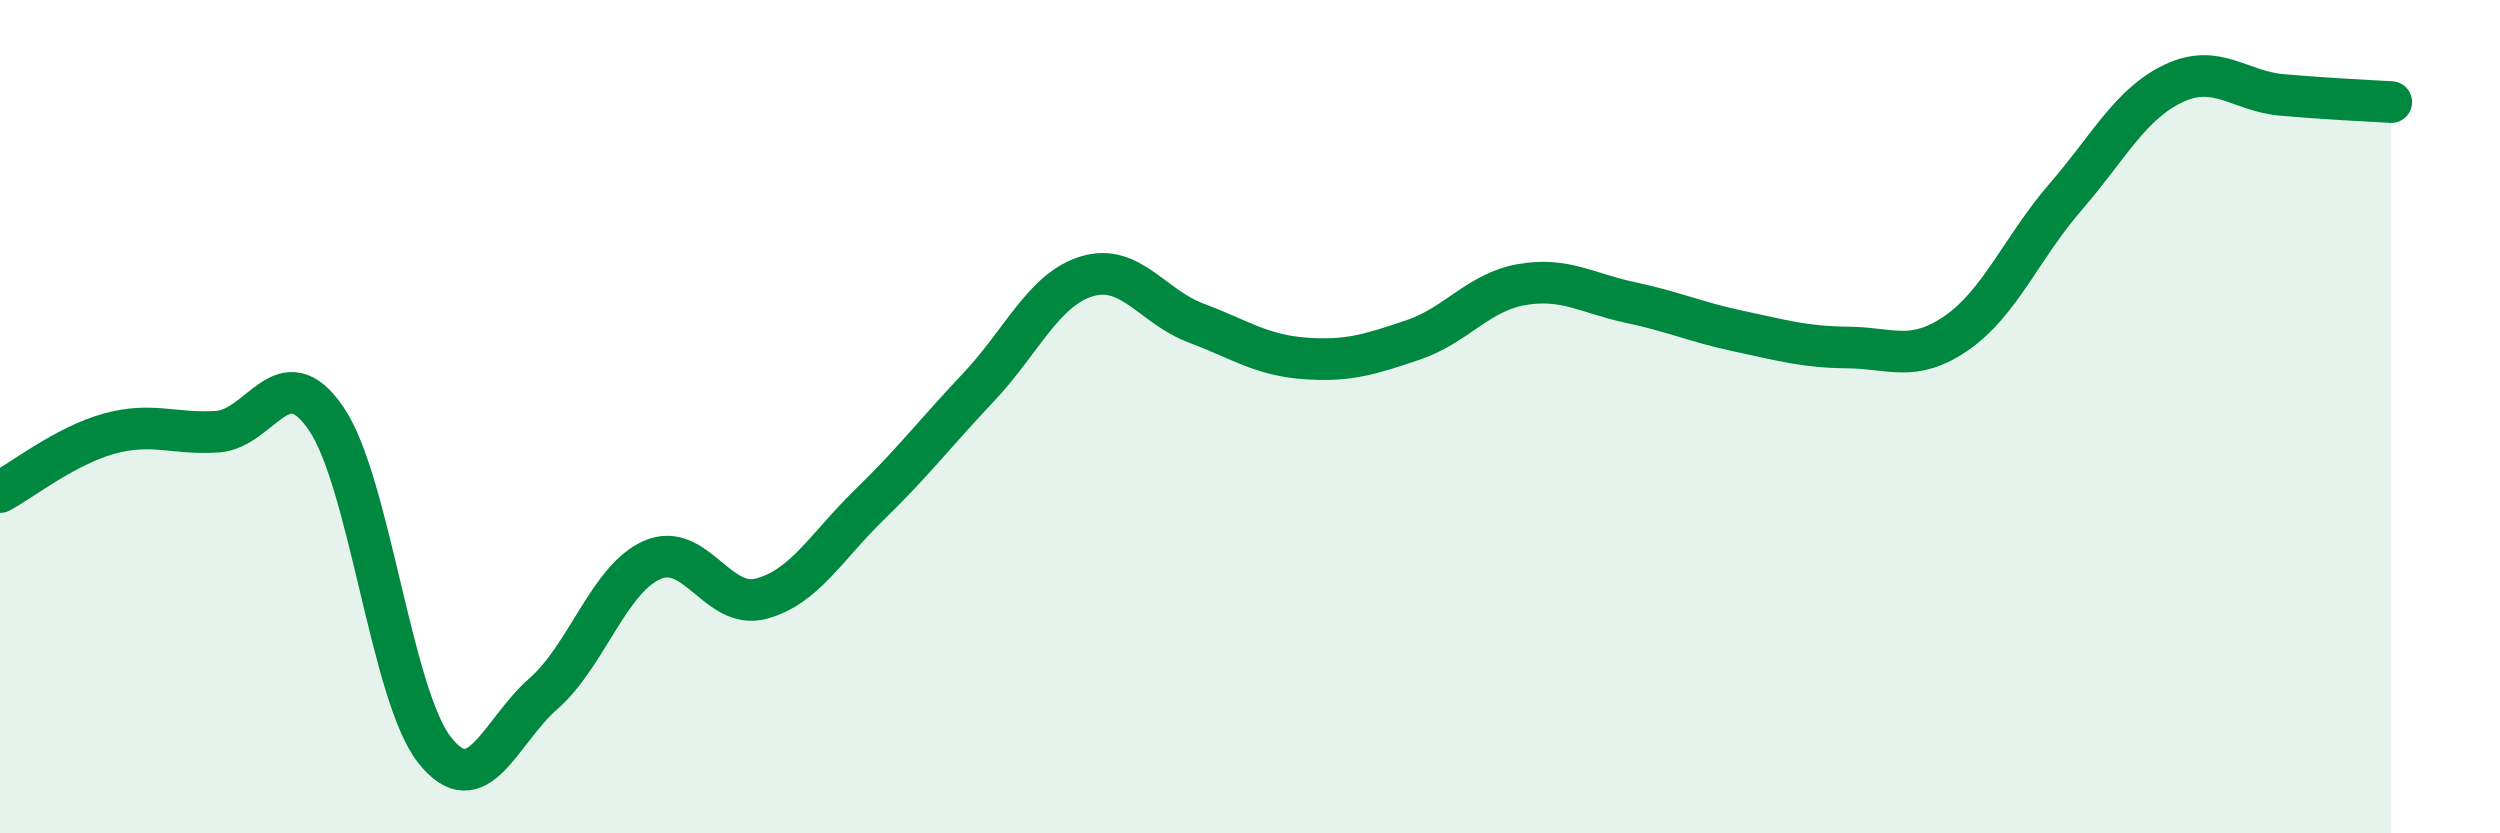
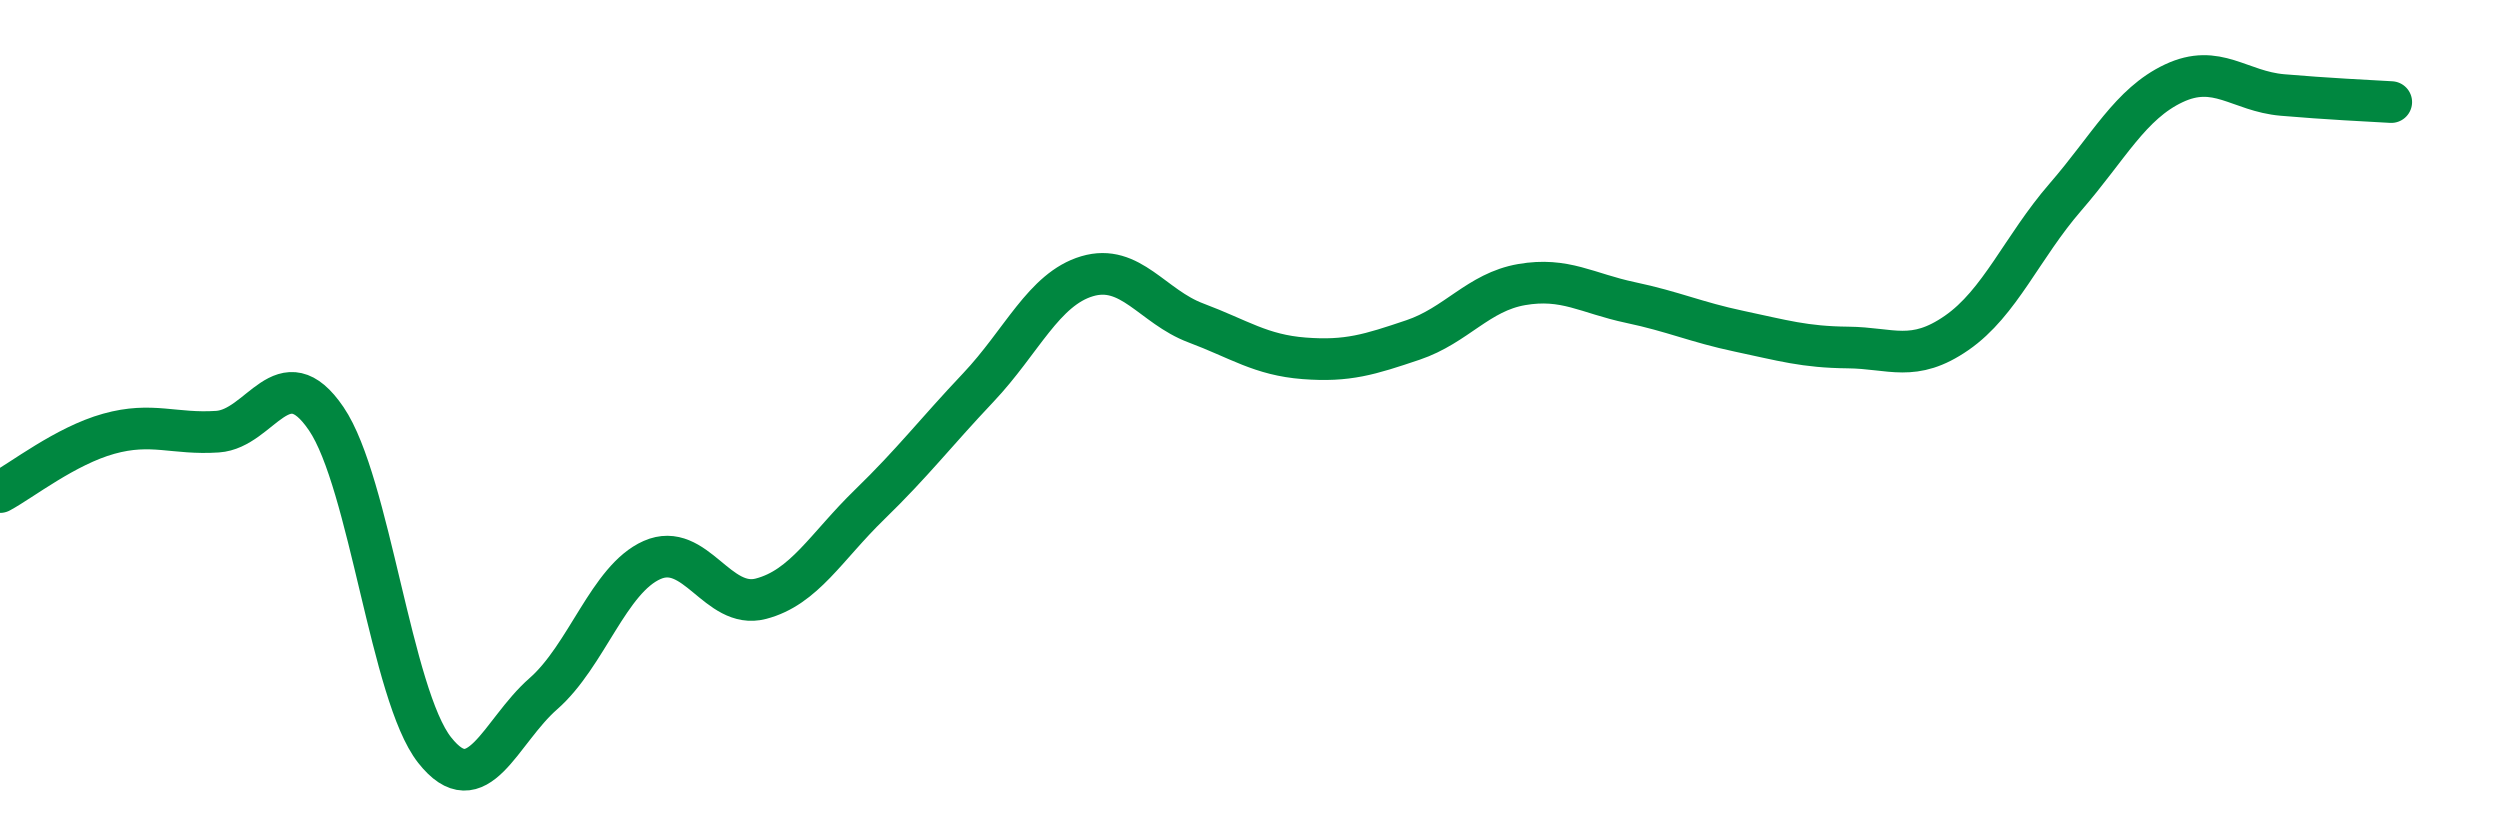
<svg xmlns="http://www.w3.org/2000/svg" width="60" height="20" viewBox="0 0 60 20">
-   <path d="M 0,11.81 C 0.52,11.53 1.57,10.7 2.61,10.41 C 3.65,10.12 4.18,10.43 5.22,10.36 C 6.26,10.29 6.79,8.52 7.83,10.05 C 8.87,11.58 9.39,16.68 10.43,18 C 11.47,19.32 12,17.56 13.04,16.65 C 14.08,15.74 14.61,13.9 15.65,13.44 C 16.69,12.98 17.22,14.64 18.26,14.37 C 19.3,14.1 19.83,13.12 20.87,12.11 C 21.91,11.1 22.44,10.4 23.48,9.3 C 24.52,8.2 25.05,6.94 26.09,6.63 C 27.13,6.32 27.66,7.36 28.7,7.75 C 29.74,8.14 30.26,8.52 31.3,8.6 C 32.34,8.68 32.87,8.51 33.91,8.16 C 34.95,7.81 35.48,7.01 36.52,6.83 C 37.56,6.65 38.09,7.04 39.13,7.26 C 40.17,7.48 40.7,7.73 41.74,7.95 C 42.78,8.17 43.31,8.33 44.35,8.34 C 45.39,8.35 45.92,8.71 46.96,7.99 C 48,7.27 48.53,5.93 49.57,4.73 C 50.61,3.53 51.13,2.49 52.17,2 C 53.21,1.51 53.74,2.19 54.78,2.28 C 55.82,2.37 56.87,2.42 57.39,2.45L57.39 20L0 20Z" fill="#008740" opacity="0.1" stroke-linecap="round" stroke-linejoin="round" />
  <path d="M 0,11.81 C 0.52,11.53 1.57,10.7 2.61,10.41 C 3.65,10.12 4.18,10.43 5.22,10.36 C 6.26,10.29 6.79,8.52 7.83,10.05 C 8.87,11.58 9.39,16.68 10.43,18 C 11.47,19.32 12,17.56 13.04,16.65 C 14.08,15.74 14.61,13.9 15.65,13.44 C 16.69,12.98 17.22,14.64 18.26,14.37 C 19.3,14.1 19.83,13.12 20.87,12.11 C 21.91,11.1 22.44,10.4 23.48,9.3 C 24.52,8.2 25.05,6.94 26.09,6.63 C 27.13,6.32 27.66,7.36 28.7,7.75 C 29.74,8.14 30.26,8.52 31.3,8.6 C 32.34,8.68 32.87,8.51 33.91,8.16 C 34.95,7.81 35.48,7.01 36.52,6.83 C 37.56,6.65 38.09,7.04 39.13,7.26 C 40.17,7.48 40.7,7.73 41.74,7.95 C 42.78,8.17 43.31,8.33 44.35,8.34 C 45.39,8.35 45.92,8.71 46.96,7.99 C 48,7.27 48.53,5.93 49.57,4.73 C 50.61,3.53 51.13,2.49 52.17,2 C 53.21,1.51 53.74,2.19 54.78,2.28 C 55.82,2.37 56.87,2.42 57.39,2.45" stroke="#008740" stroke-width="1" fill="none" stroke-linecap="round" stroke-linejoin="round" />
</svg>